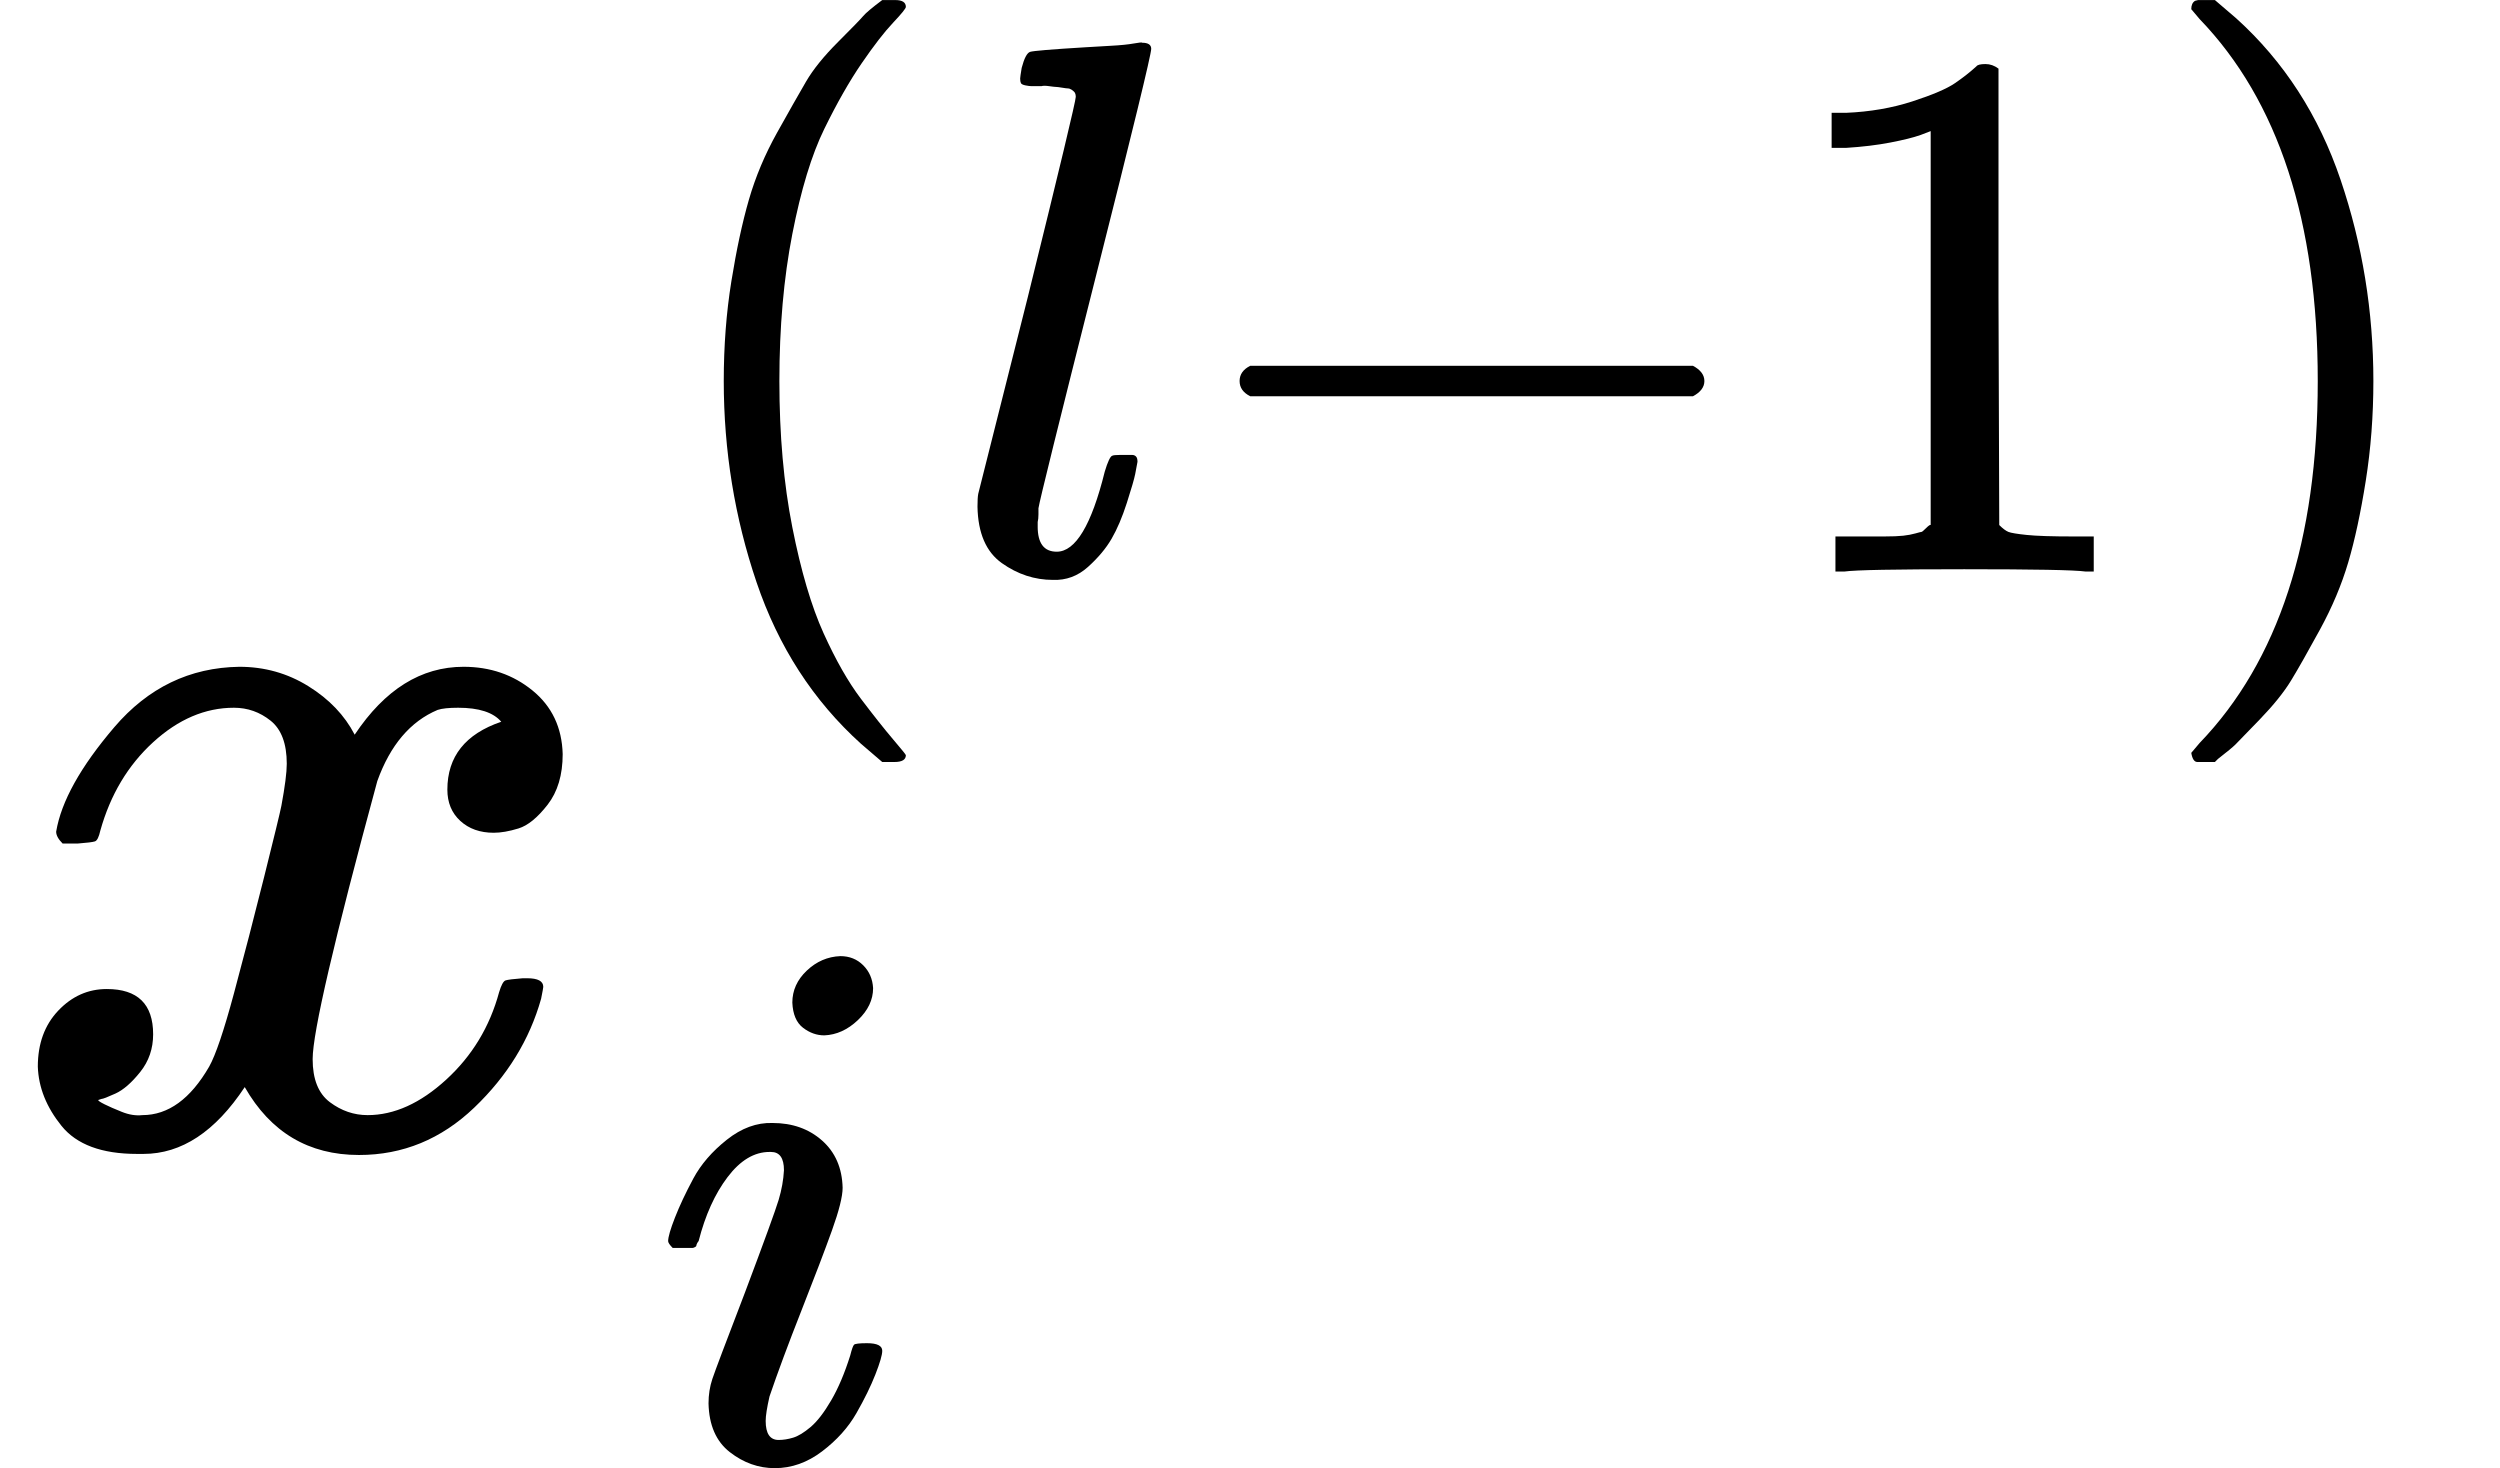
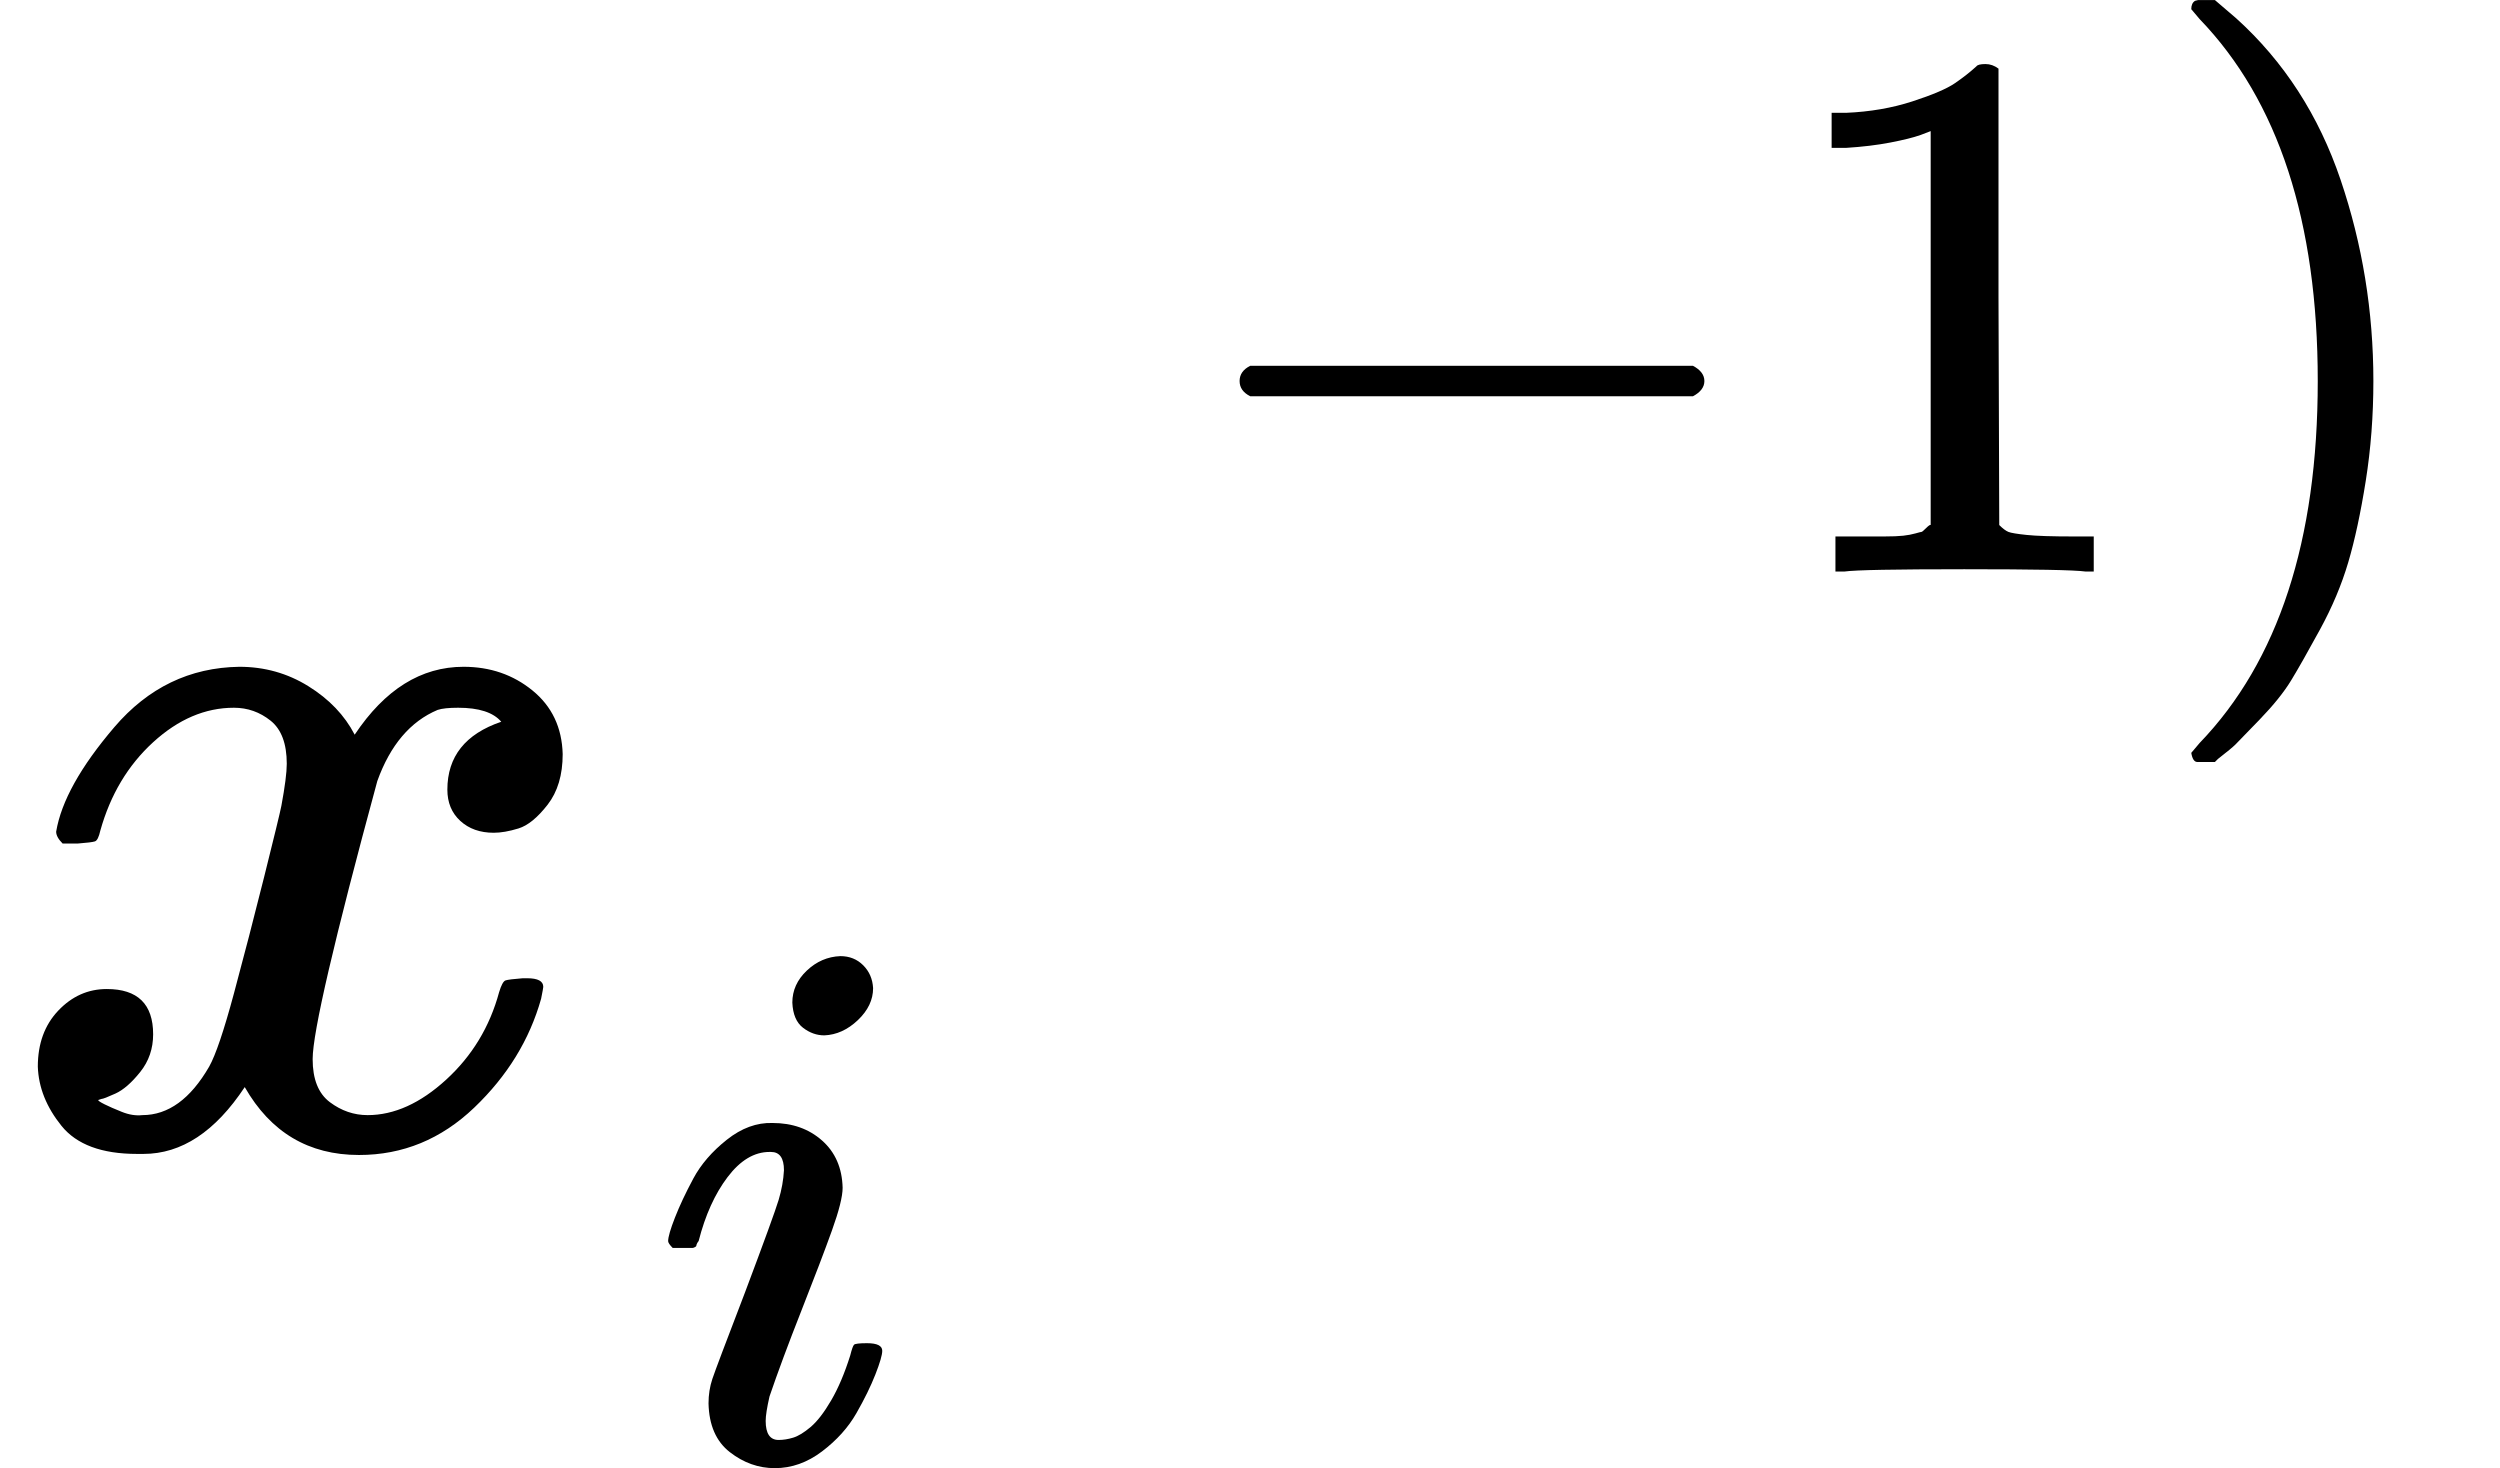
<svg xmlns="http://www.w3.org/2000/svg" xmlns:xlink="http://www.w3.org/1999/xlink" width="41.984" height="24.656" viewBox="0 -1060.7 2319.5 1362.3">
  <defs>
    <path id="A" d="M52 289q7 42 54 97 47 55 116 56 35 0 64-18 29-18 43-45 42 63 101 63 37 0 64-22 27-22 28-59 0-29-14-47-14-18-27-22-13-4-23-4-19 0-31 11-12 11-12 29 0 46 50 63-11 13-40 13-13 0-19-2-38-16-56-66-60-221-60-258 0-28 16-40 16-12 35-12 37 0 73 33 36 33 49 81 3 10 6 11 3 1 16 2h4q15 0 15-8 0-1-2-11-16-57-62-101-46-44-107-44-70 0-106 63-41-62-94-62h-6q-49 0-70 26-21 26-22 55 0 32 19 52 19 20 45 20 43 0 43-42 0-20-12-35-12-15-23-20-11-5-13-5l-3-1q0-1 6-4 6-3 16-7 10-4 19-3 36 0 62 45 9 16 23 68 14 52 28 108 14 56 16 66 5 27 5 39 0 28-15 40-15 12-34 12-40 0-75-32-35-32-49-82-2-9-5-10-3-1-16-2H58q-6 6-6 11z" />
-     <path id="B" d="M94 250Q94 319 104 381T127 488T164 576T202 643T244 695T277 729T302 750H315H319Q333 750 333 741Q333 738 316 720T275 667T226 581T184 443T167 250T184 58T225 -81T274 -167T316 -220T333 -241Q333 -250 318 -250H315H302L274 -226Q180 -141 137 -14T94 250Z" />
-     <path id="C" d="M117 59q0-33 25-33 37 0 63 105 6 20 10 21 2 1 10 1h4q9 0 12 0 3 0 5-2 2-2 2-7-1-6-3-16-2-10-11-38-9-28-20-47-11-19-31-37-20-18-46-17-36 0-67 22-31 22-32 74 0 12 1 17l65 258q63 255 63 263 0 3-1 5-1 2-4 4-3 2-5 2-2 0-8 1-6 1-8 1-2 0-9 1-7 1-10 0-10 0-13 0-3 0-8 1-5 1-6 3-1 2-1 6 0 2 2 14 5 19 11 21 6 2 72 6 15 1 34 2 19 1 30 3 11 2 11 1 12 0 12-8 0-11-73-300-73-289-75-303 0-2 0-8 0-6-1-10v-6z" />
    <path id="D" d="M84 237T84 250T98 270H679Q694 262 694 250T679 230H98Q84 237 84 250Z" />
    <path id="E" d="M213 578l-13-5q-14-5-40-10-26-5-58-7H83v46h19q47 2 87 15 40 13 56 24 16 11 28 22 2 3 12 3 9 0 17-6V361l1-300q7-7 12-9 5-2 24-4 19-2 62-2h26V0h-11q-21 3-159 3-136 0-157-3H88v46h26q22 0 38 0 16 0 25 1 9 1 16 3 7 2 8 2 1 0 6 5 5 5 6 4v517z" />
    <path id="F" d="M60 749l4 1q5 0 10 0h12l28-24q94-85 137-212 43-127 43-264 0-68-10-131-10-63-23-107-13-44-37-88-24-44-38-67-14-23-41-51-27-28-32-33-5-5-23-19-3-3-4-4H74q-8 0-11 0-3 0-5 3-2 3-3 9 1 1 11 13Q221-64 221 250q0 314-155 475-10 12-11 13 0 8 5 11z" />
    <path id="G" d="M184 600q0 24 19 42 19 18 44 19 18 0 30-12 12-12 13-30 0-23-20-42-20-19-44-20-15 0-28 10-13 10-14 33zM21 287q0 8 9 31 9 23 24 51 15 28 44 51 29 23 60 22 39 0 65-23 26-23 27-62 0-17-14-56-14-39-40-105-26-66-42-113-5-22-5-32 0-25 17-25 9 0 19 3 10 3 23 14 13 11 27 35 14 24 25 59 3 12 5 14 2 2 17 2 20 0 20-10 0-8-9-31-9-23-25-51-16-28-45-50-29-22-62-22-32 0-59 21-27 21-28 64 0 17 5 32 5 15 43 114 38 101 44 121 6 20 7 39 0 24-17 24h-2q-30 0-55-33-25-33-38-84-1-1-2-3-1-2-1-3 0-1-2-2-2-1-3-1-1 0-4 0-3 0-8 0H27q-6 6-6 9z" />
  </defs>
  <g transform="scale(1 -1)">
    <use xlink:href="#A" />
    <g transform="matrix(.707 0 0 .707 605 530.4)">
      <use xlink:href="#B" />
      <use xlink:href="#C" x="389" />
      <use xlink:href="#D" x="687" />
      <use xlink:href="#E" x="1465" />
      <use xlink:href="#F" x="1965" />
    </g>
    <use xlink:href="#G" transform="matrix(.707 0 0 .707 605 -293.8)" />
  </g>
</svg>